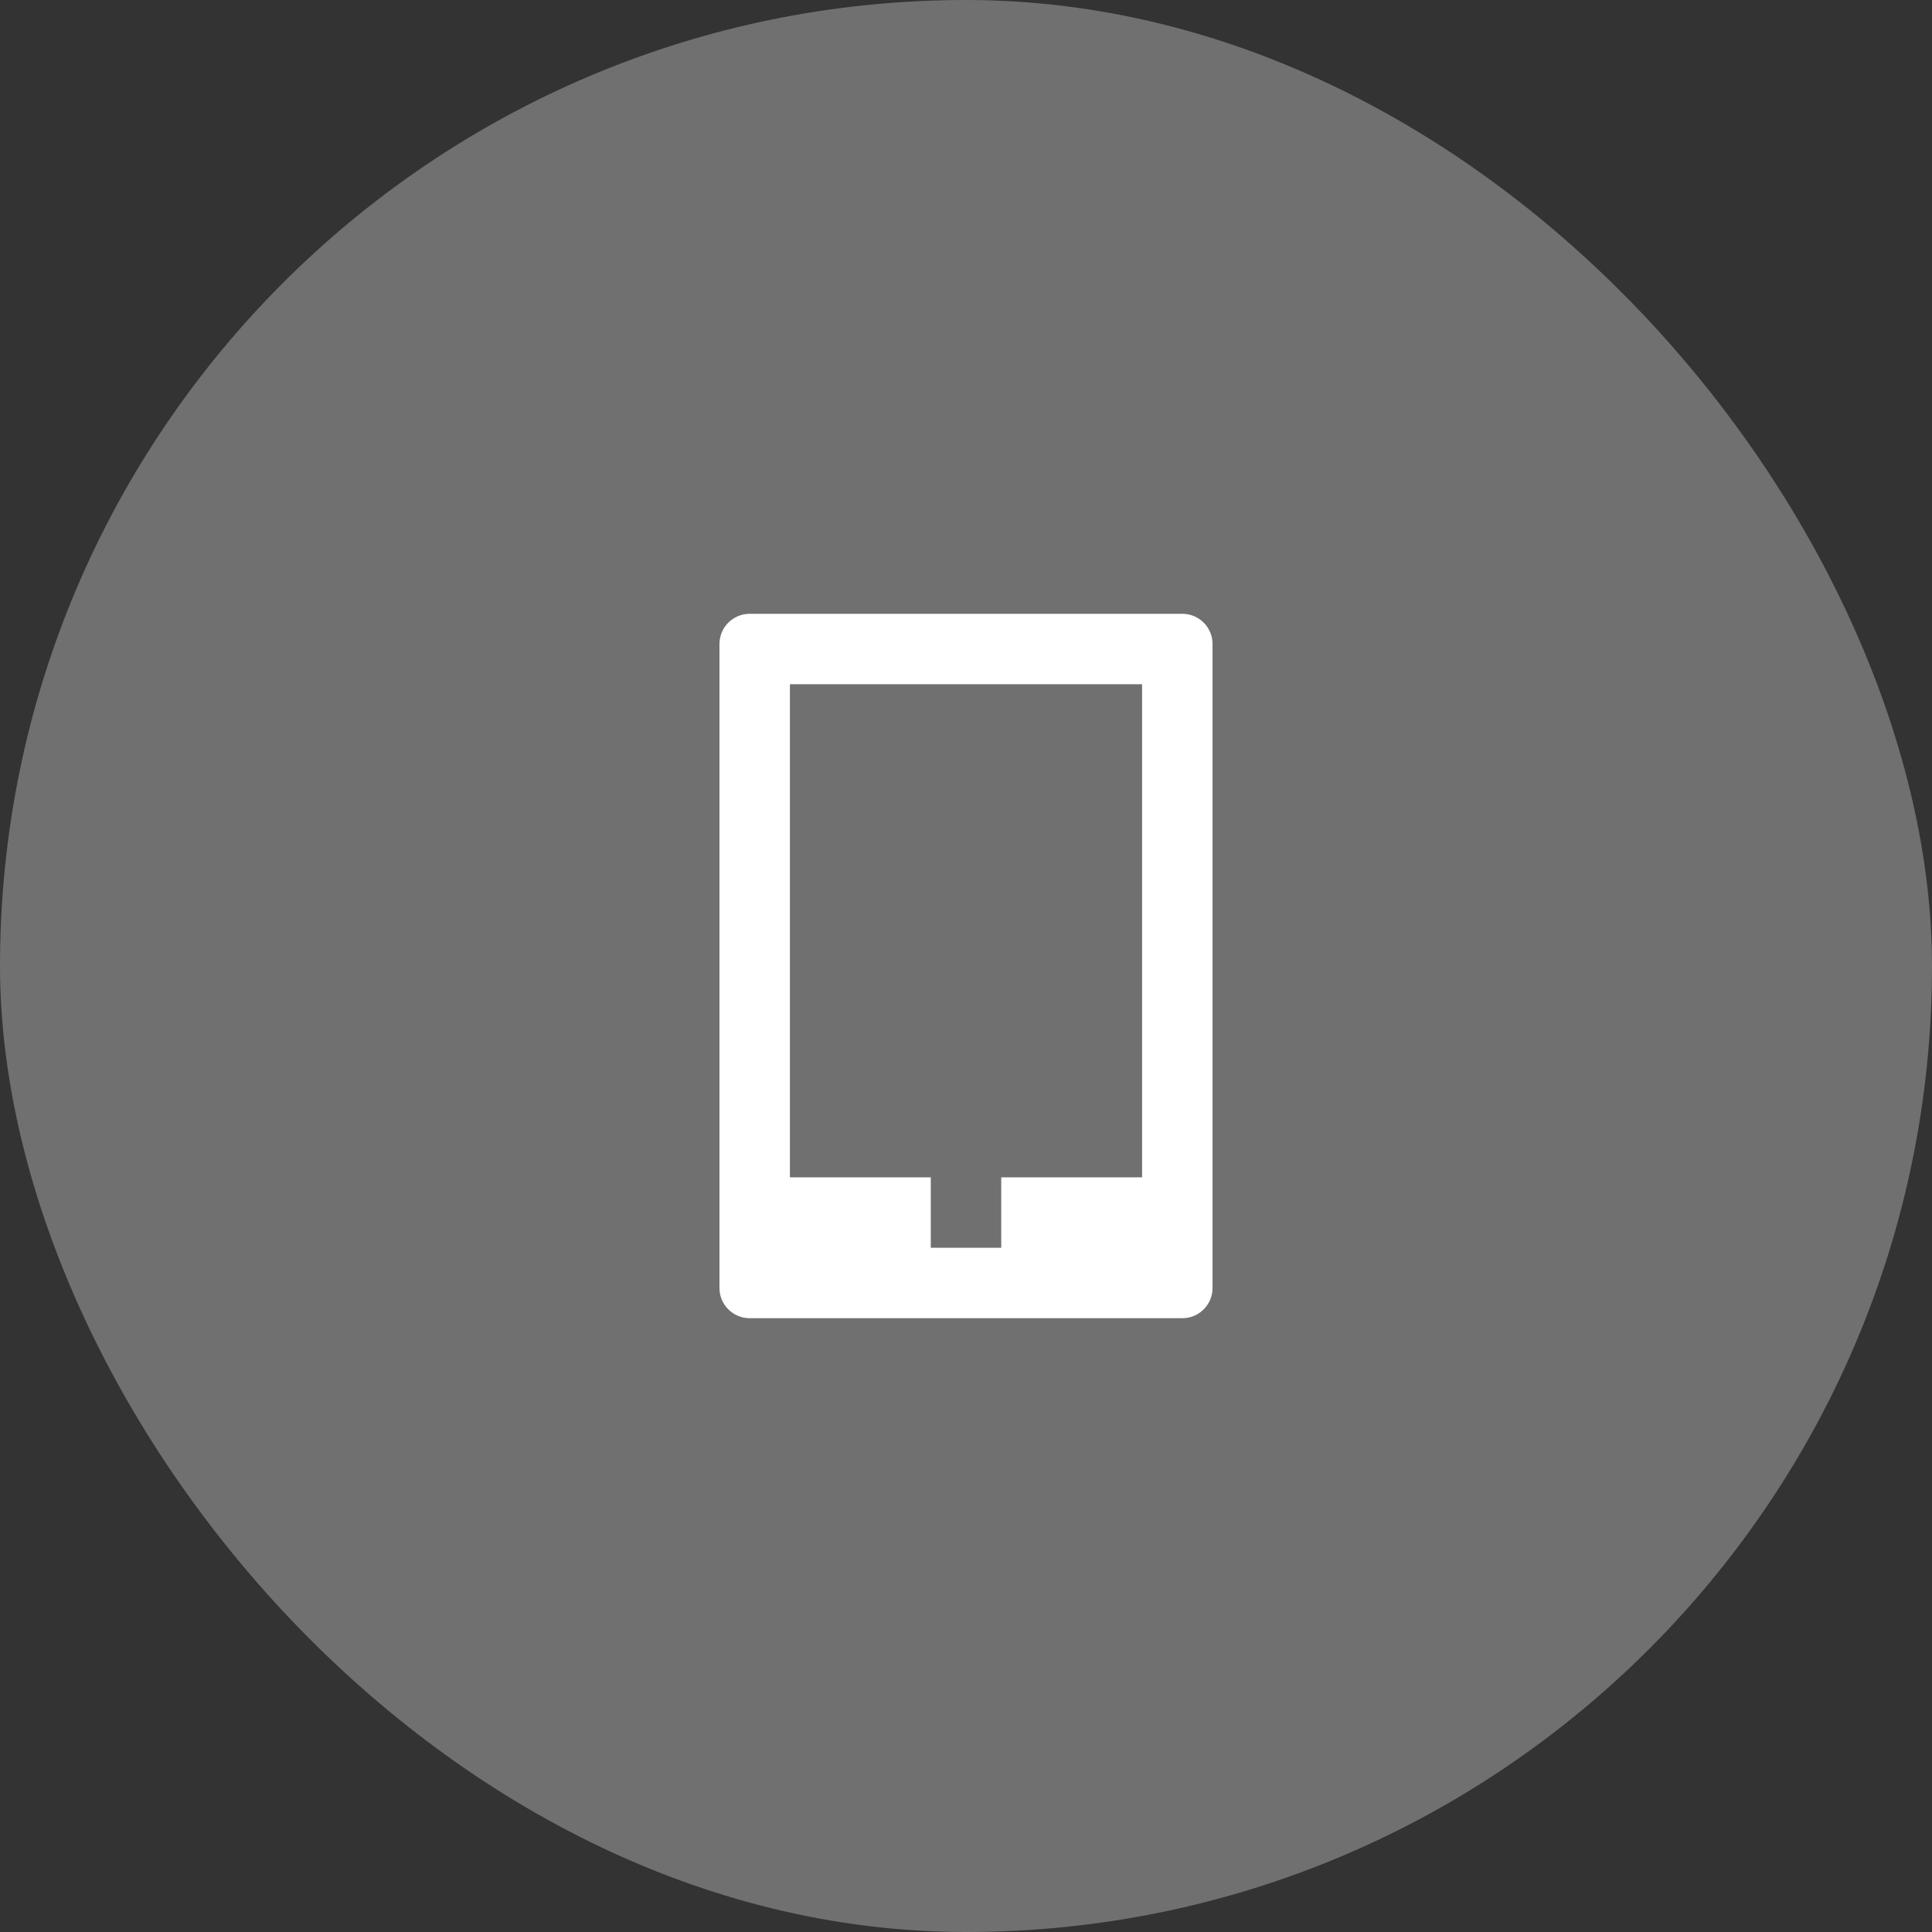
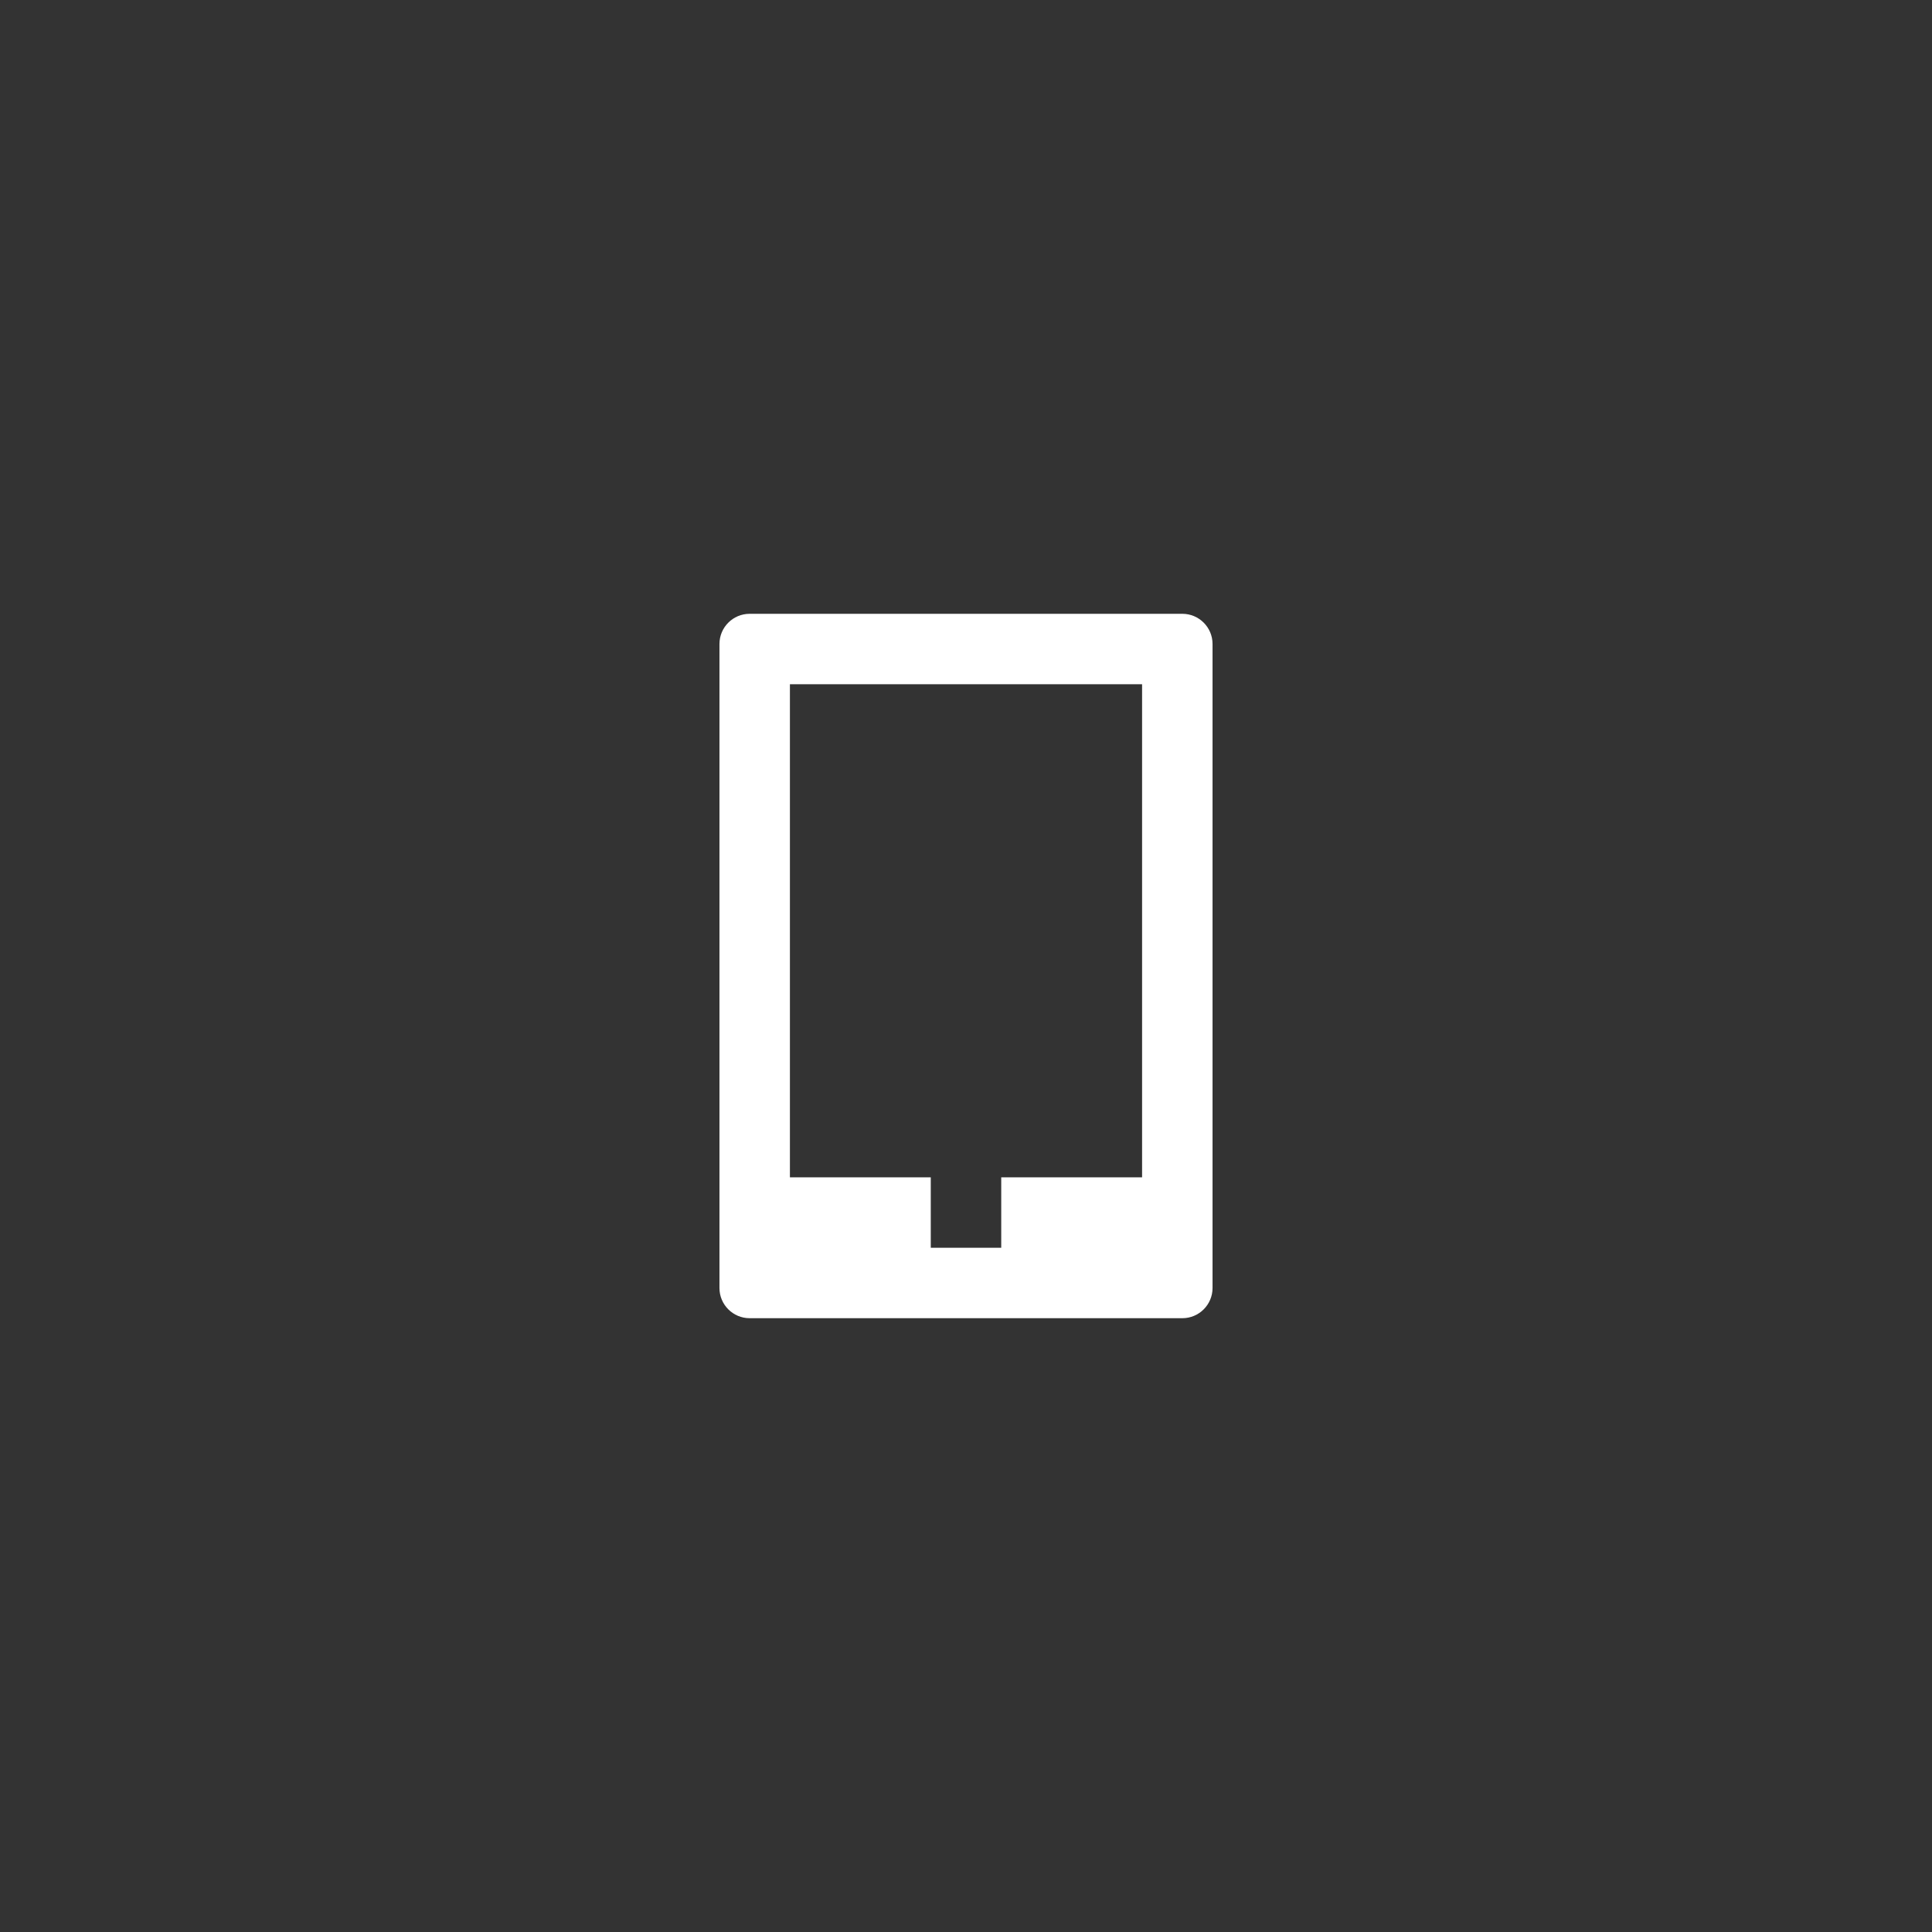
<svg xmlns="http://www.w3.org/2000/svg" width="64" height="64" viewBox="0 0 64 64" fill="none">
  <rect x="0" y="0" width="64" height="64" fill="#333333" stroke="none" />
-   <rect width="64" height="64" rx="32" fill="white" fill-opacity="0.3" />
  <path fill-rule="evenodd" clip-rule="evenodd" d="M24.833 43.667C24.281 43.667 23.833 43.219 23.833 42.667V21.333C23.833 20.781 24.281 20.333 24.833 20.333H39.167C39.719 20.333 40.167 20.781 40.167 21.333V42.667C40.167 43.219 39.719 43.667 39.167 43.667H24.833ZM37.833 22.667H26.167V39H30.833V41.333H33.167V39H37.833V22.667Z" fill="white" />
</svg>